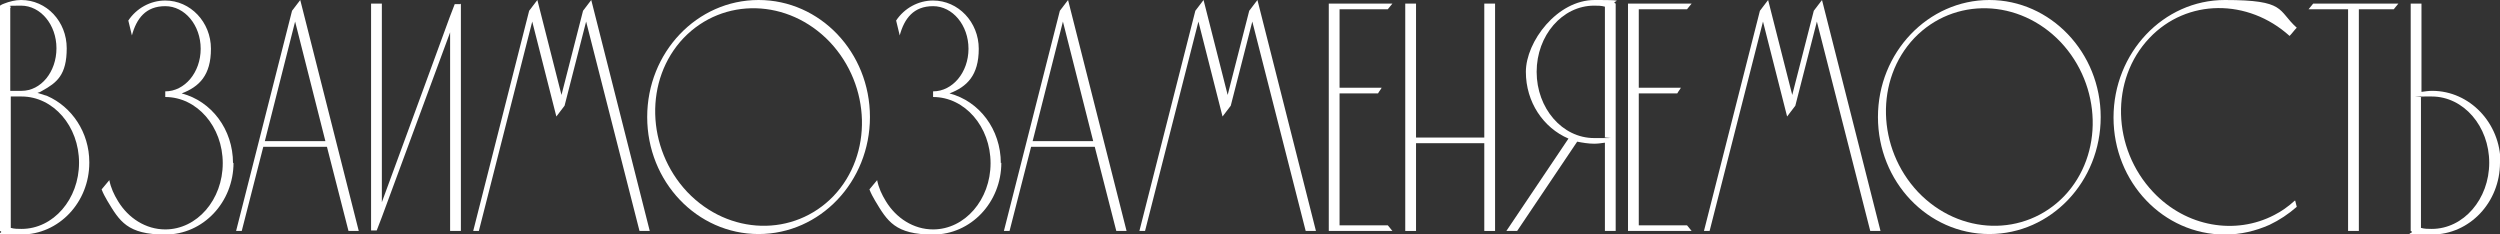
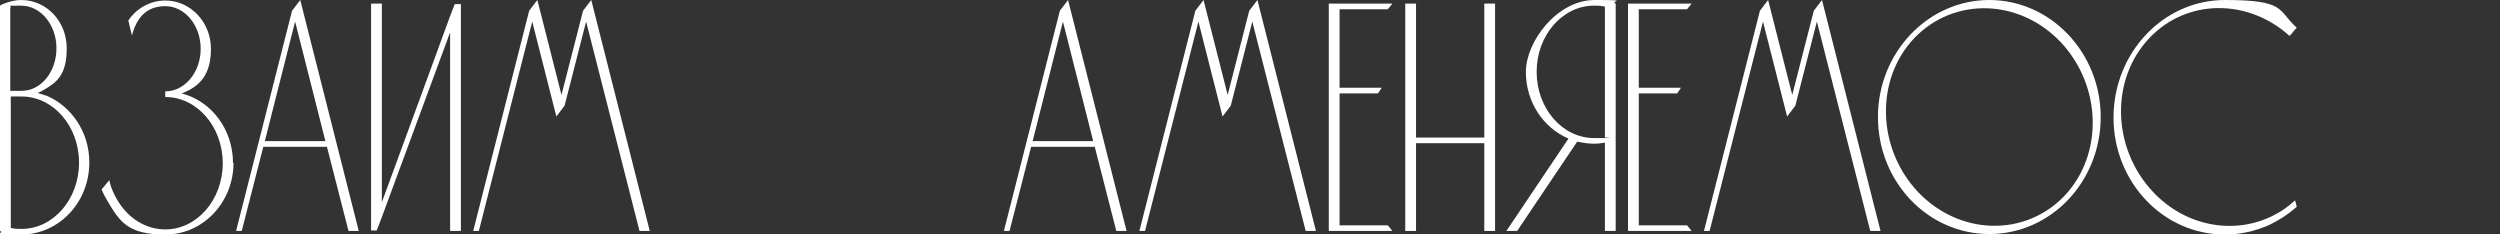
<svg xmlns="http://www.w3.org/2000/svg" id="_Слой_2" data-name="Слой 2" viewBox="0 0 487.1 45.6">
  <rect x="0" y="0" width="487.1" height="45.6" fill="#333333" stroke="none" />
  <defs>
    <style> .cls-1 { fill: #fff; } </style>
  </defs>
  <g id="_Взаимозаменяемость" data-name="Взаимозаменяемость">
    <g>
      <path class="cls-1" d="m17.4,31.7c0,7.7-5.9,14-13.3,14s-2.8-.2-4.1-.7h0V1.1c.3-.2.5-.3.8-.4C1.8.3,3,0,4.1,0,9.1,0,13,4.2,13,9.4s-1.9,6.7-4.8,8.3c-.3.2-.6.3-.9.4.6.2,1.3.4,1.9.6,4.8,2.1,8.2,7.1,8.2,12.9ZM2.1,17.7h2.1c3.8,0,6.8-3.7,6.8-8.3S7.9,1.1,4.1,1.1s-1.4.1-2.1.4v16.2Zm13.3,14c0-7.1-5-12.9-11.2-12.9h-2.1v25.6c.7.2,1.4.2,2.1.2,6.2,0,11.2-5.8,11.2-12.9Z" />
      <path class="cls-1" d="m45.5,31.7c0,7.7-5.9,14-13.3,14s-8.9-2.6-11.3-6.6c-.4-.7-.8-1.4-1.1-2.2.5-.6,1-1.2,1.5-1.8.3,1.5.9,2.8,1.7,4.1,2,3.3,5.4,5.5,9.2,5.5,6.2,0,11.2-5.8,11.2-12.9s-5-12.9-11.2-12.9v-1.1c3.8,0,6.9-3.7,6.9-8.3s-3.1-8.3-6.9-8.3-5.6,2.4-6.5,5.7l-.7-2.9c1.6-2.4,4.3-3.9,7.2-3.9,4.9,0,8.9,4.2,8.9,9.4s-2.3,7.4-5.7,8.7c5.8,1.5,10,7,10,13.6Z" />
      <path class="cls-1" d="m70,45h-2.1c-1.4-5.5-2.8-10.9-4.2-16.4h-12.4c-1.4,5.5-2.8,10.9-4.2,16.4h-1.1c3.6-14.3,7.3-28.6,10.9-42.9.5-.7,1.1-1.4,1.6-2.1,3.8,15,7.6,30,11.4,45Zm-6.6-17.5l-5.9-23.3-5.9,23.3h11.9Z" />
      <path class="cls-1" d="m89.8.7v44.3h-2.1V6.3l-13.3,36-1,2.6h-1.1V.7h2.1v38.7l7.6-20.7h0s5.6-15.3,5.6-15.3l1-2.6h1.1Z" />
      <path class="cls-1" d="m126.7,45h-2.1c-3.5-13.6-6.9-27.2-10.4-40.8-1.4,5.5-2.8,10.9-4.2,16.4-.5.7-1.1,1.4-1.6,2.1-1.6-6.2-3.1-12.3-4.7-18.5-3.5,13.6-6.9,27.2-10.4,40.8h-1.1c3.6-14.3,7.3-28.6,10.9-42.9.5-.7,1.1-1.4,1.6-2.1,1.6,6.2,3.1,12.3,4.7,18.5,1.4-5.5,2.8-10.9,4.2-16.4.5-.7,1.1-1.4,1.6-2.1,3.8,15,7.6,30,11.4,45Z" />
-       <path class="cls-1" d="m169.5,22.8c0,12.6-9.7,22.8-21.7,22.8s-21.7-10.2-21.7-22.8S135.8,0,147.8,0s21.7,10.2,21.7,22.8Zm-7.8-14.6c-8.1-8.5-20.8-8.8-28.5-.8-7.7,8.1-7.3,21.5.7,30,8.1,8.5,20.8,8.8,28.5.8,7.7-8.1,7.3-21.5-.7-30Z" />
-       <path class="cls-1" d="m195.1,31.7c0,7.7-5.9,14-13.3,14s-8.9-2.6-11.3-6.6c-.4-.7-.8-1.4-1.1-2.2.5-.6,1-1.2,1.5-1.8.3,1.5.9,2.8,1.7,4.1,2,3.3,5.4,5.5,9.2,5.5,6.2,0,11.2-5.8,11.2-12.9s-5-12.9-11.2-12.9v-1.1c3.8,0,6.9-3.7,6.9-8.3s-3.1-8.3-6.9-8.3-5.6,2.4-6.5,5.7l-.7-2.9c1.6-2.4,4.3-3.9,7.2-3.9,4.9,0,8.9,4.2,8.9,9.4s-2.3,7.4-5.7,8.7c5.8,1.5,10,7,10,13.6Z" />
      <path class="cls-1" d="m219.6,45h-2.1c-1.4-5.5-2.8-10.9-4.2-16.4h-12.4c-1.4,5.5-2.8,10.9-4.2,16.4h-1.1c3.6-14.3,7.3-28.6,10.9-42.9.5-.7,1.1-1.4,1.6-2.1,3.8,15,7.6,30,11.4,45Zm-6.6-17.5l-5.9-23.3-5.9,23.3h11.9Z" />
      <path class="cls-1" d="m256.5,45h-2.1c-3.5-13.6-6.9-27.2-10.4-40.8-1.4,5.5-2.8,10.9-4.2,16.4-.5.7-1.1,1.4-1.6,2.1-1.6-6.2-3.1-12.3-4.7-18.5-3.5,13.6-6.9,27.2-10.4,40.8h-1.1c3.6-14.3,7.3-28.6,10.9-42.9.5-.7,1.1-1.4,1.6-2.1,1.6,6.2,3.1,12.3,4.7,18.5,1.4-5.5,2.8-10.9,4.2-16.4.5-.7,1.1-1.4,1.6-2.1,3.8,15,7.6,30,11.4,45Z" />
      <path class="cls-1" d="m270.4,43.9c.3.4.6.7.9,1.1h-12.4V.7h12.4c-.3.4-.6.7-.9,1.1h-9.4v15.3h8.2c-.2.4-.5.7-.7,1.1h-7.5v25.7h9.4Z" />
      <path class="cls-1" d="m273.8,45V.7h2.1v26.1h13.3V.7h2.1v44.3h-2.1v-17.1h-13.3v17.1h-2.1Z" />
      <path class="cls-1" d="m314.8.7v44.3h-2.1v-17.2c-.7.1-1.4.2-2.1.2-1.1,0-2.3-.2-3.3-.4l-11.7,17.4h-2.1l12.1-18c-4.9-2.1-8.3-7.1-8.3-13S303.4,0,310.7,0s2.8.2,4.1.7Zm-2.1,26V1.3c-.7-.2-1.4-.2-2.1-.2-6.2,0-11.2,5.8-11.2,12.9s5,12.9,11.2,12.9,1.4,0,2.1-.2Z" />
      <path class="cls-1" d="m328.7,43.9c.3.4.6.7.9,1.1h-12.4V.7h12.4c-.3.4-.6.7-.9,1.1h-9.4v15.3h8.2c-.2.4-.5.7-.7,1.1h-7.5v25.7h9.4Z" />
      <path class="cls-1" d="m366.5,45h-2.1c-3.5-13.6-6.9-27.2-10.4-40.8-1.4,5.5-2.8,10.9-4.2,16.4-.5.7-1.1,1.4-1.6,2.1-1.6-6.2-3.1-12.3-4.7-18.5-3.5,13.6-6.9,27.2-10.4,40.8h-1.1c3.6-14.3,7.3-28.6,10.9-42.9.5-.7,1.1-1.4,1.6-2.1,1.6,6.2,3.1,12.3,4.7,18.5,1.4-5.5,2.8-10.9,4.2-16.4.5-.7,1.1-1.4,1.6-2.1,3.8,15,7.6,30,11.4,45Z" />
      <path class="cls-1" d="m409.3,22.8c0,12.6-9.7,22.8-21.7,22.8s-21.7-10.2-21.7-22.8S375.7,0,387.6,0s21.7,10.2,21.7,22.8Zm-7.8-14.6c-8.1-8.5-20.8-8.8-28.5-.8-7.7,8.1-7.3,21.5.7,30,8.1,8.5,20.8,8.8,28.5.8,7.7-8.1,7.3-21.5-.7-30Z" />
      <path class="cls-1" d="m447.2,39.1l.3,1.2c-1.6,1.4-3.4,2.6-5.3,3.5-2.7,1.2-5.6,1.9-8.7,1.9-12,0-21.7-10.2-21.7-22.8S421.5,0,433.5,0s10.2,2,14,5.4c-.5.5-.9,1.1-1.4,1.6-8.1-7.3-20-7.3-27.3.4-7.7,8.1-7.3,21.5.7,30,6.5,6.9,16.1,8.4,23.6,4.5,1.4-.7,2.8-1.7,4-2.8Z" />
-       <path class="cls-1" d="m467.3.7c-.3.4-.6.7-.9,1.1h-6.8v43.2h-2.1V1.8h-7.7c.3-.4.6-.7.9-1.1h16.5Z" />
-       <path class="cls-1" d="m487.1,31.7c0,7.7-5.9,14-13.3,14s-2.8-.2-4.1-.7V.7h2.1v17.2c.7-.1,1.4-.2,2.1-.2,7.3,0,13.3,6.3,13.3,14Zm-2.1,0c0-7.1-5-12.9-11.2-12.9s-1.4,0-2.1.2v25.4c.7.2,1.4.2,2.1.2,6.2,0,11.2-5.8,11.2-12.9Z" />
    </g>
  </g>
</svg>